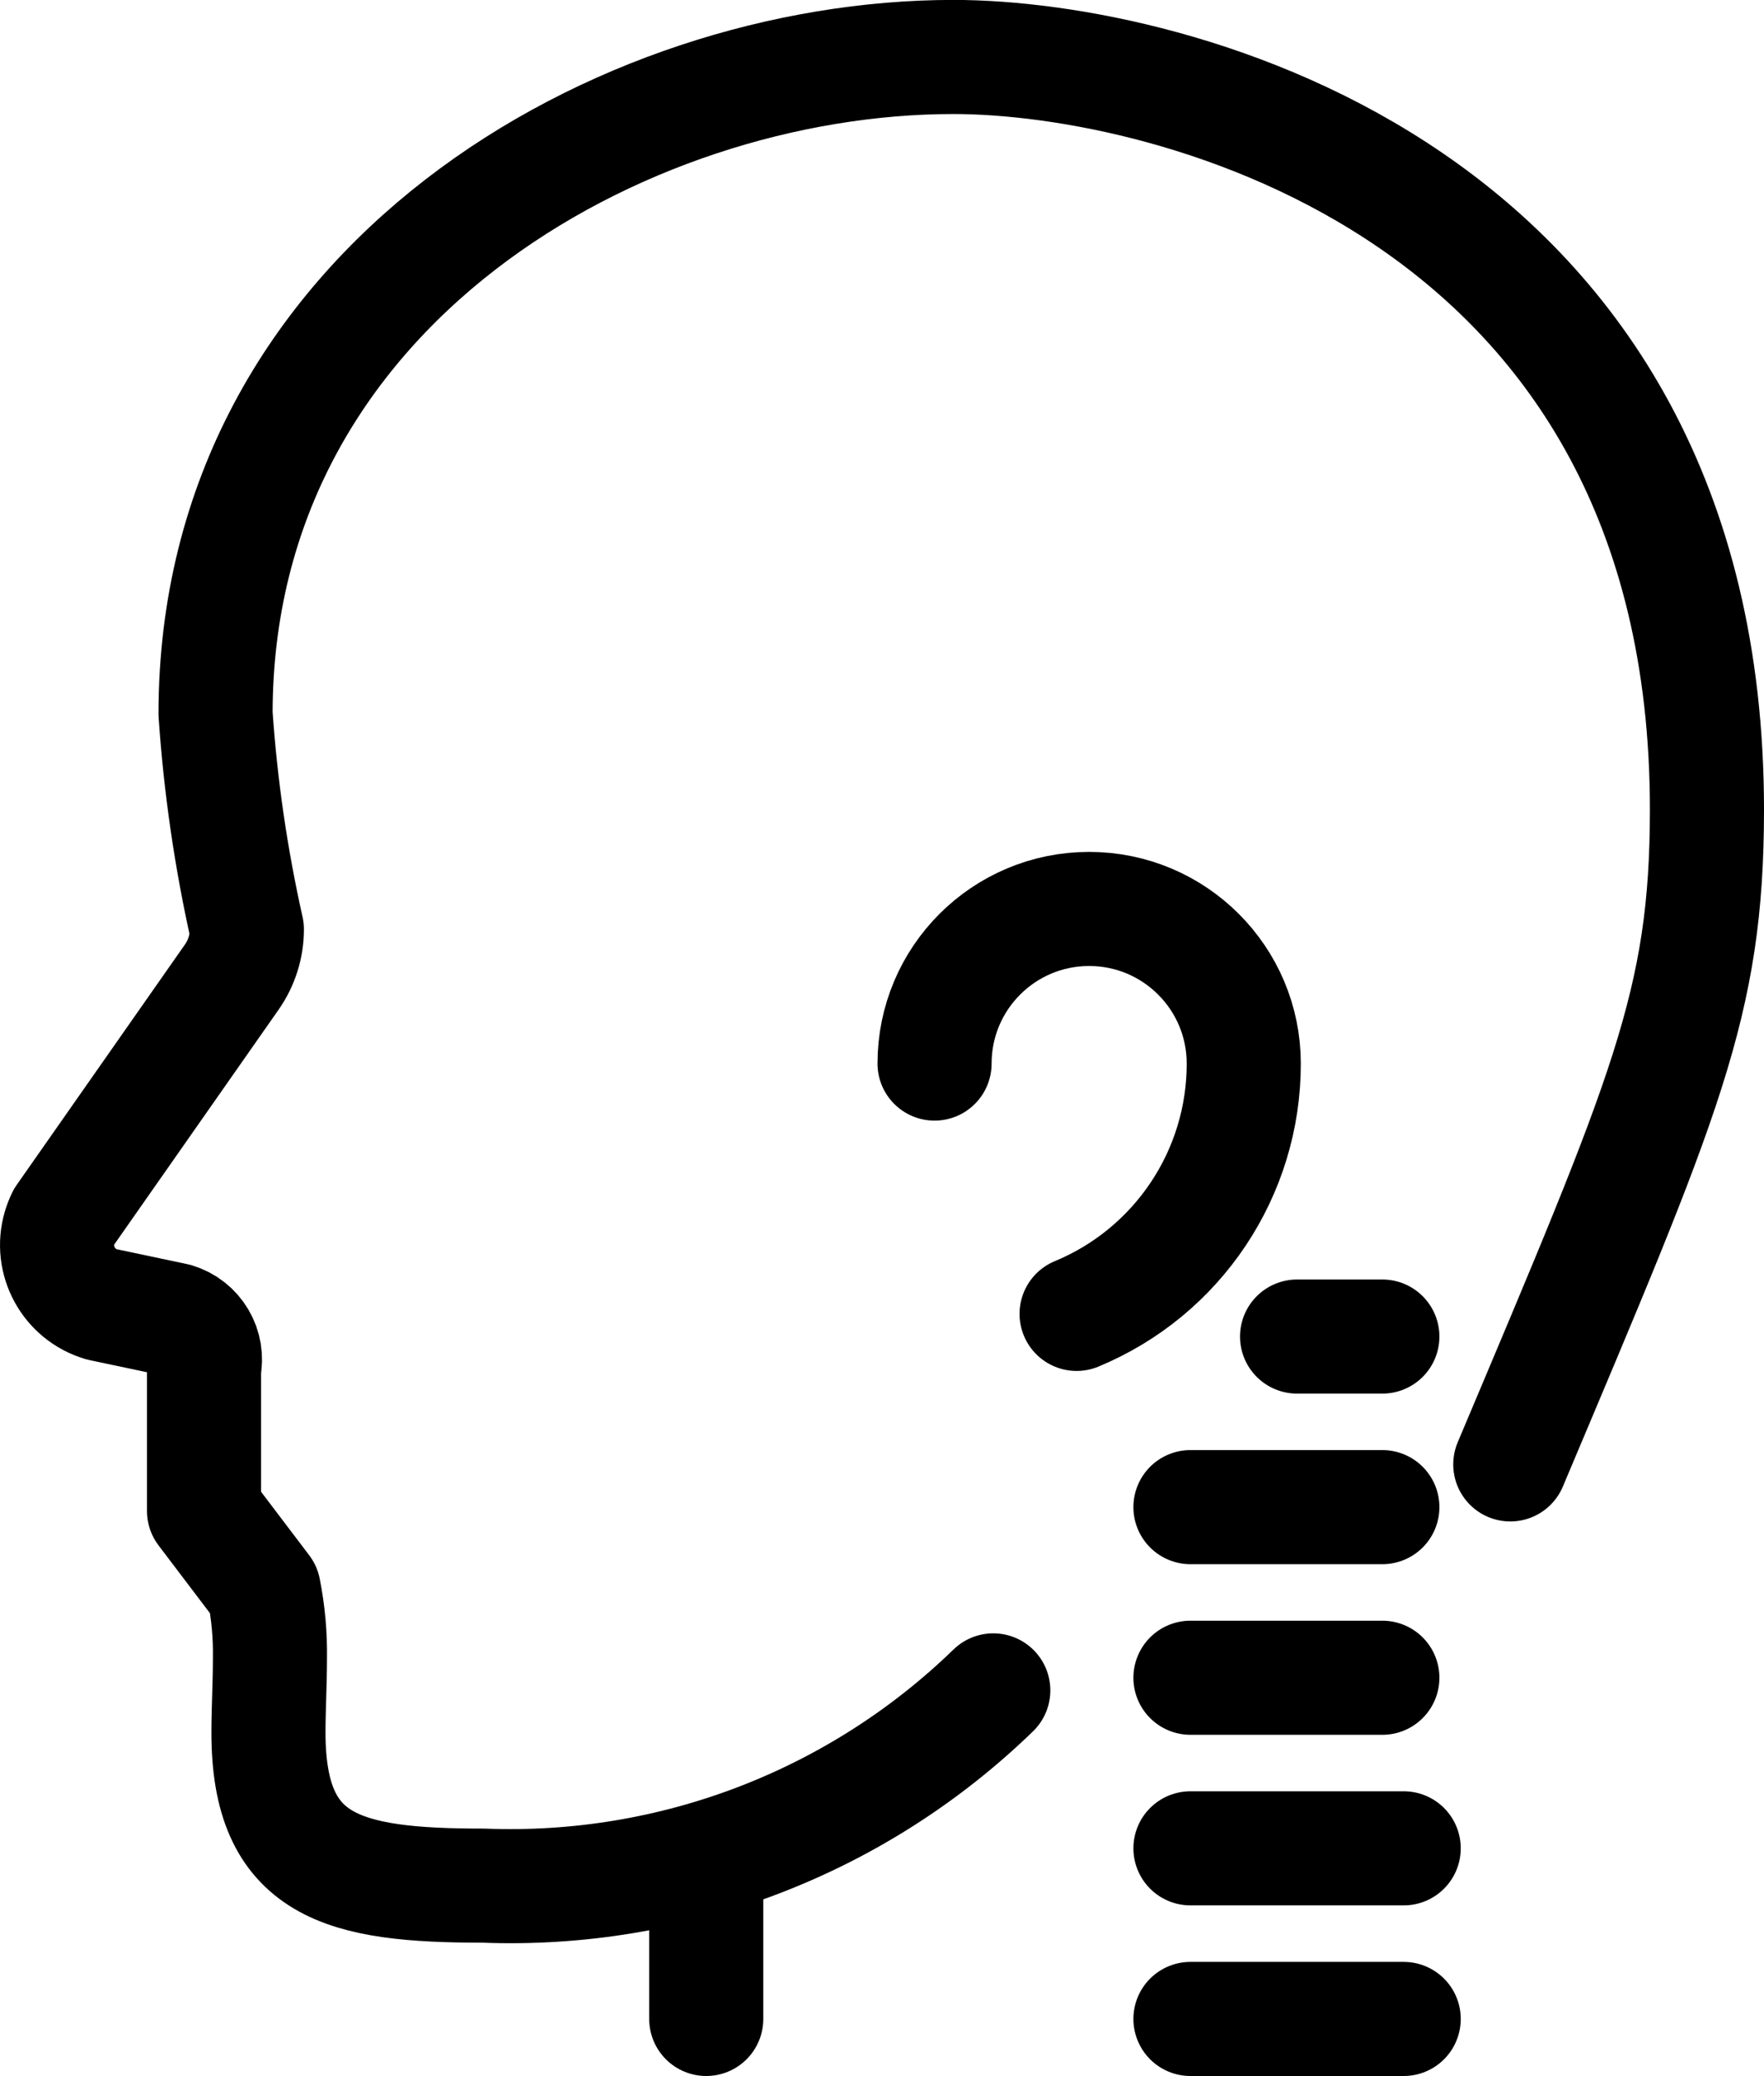
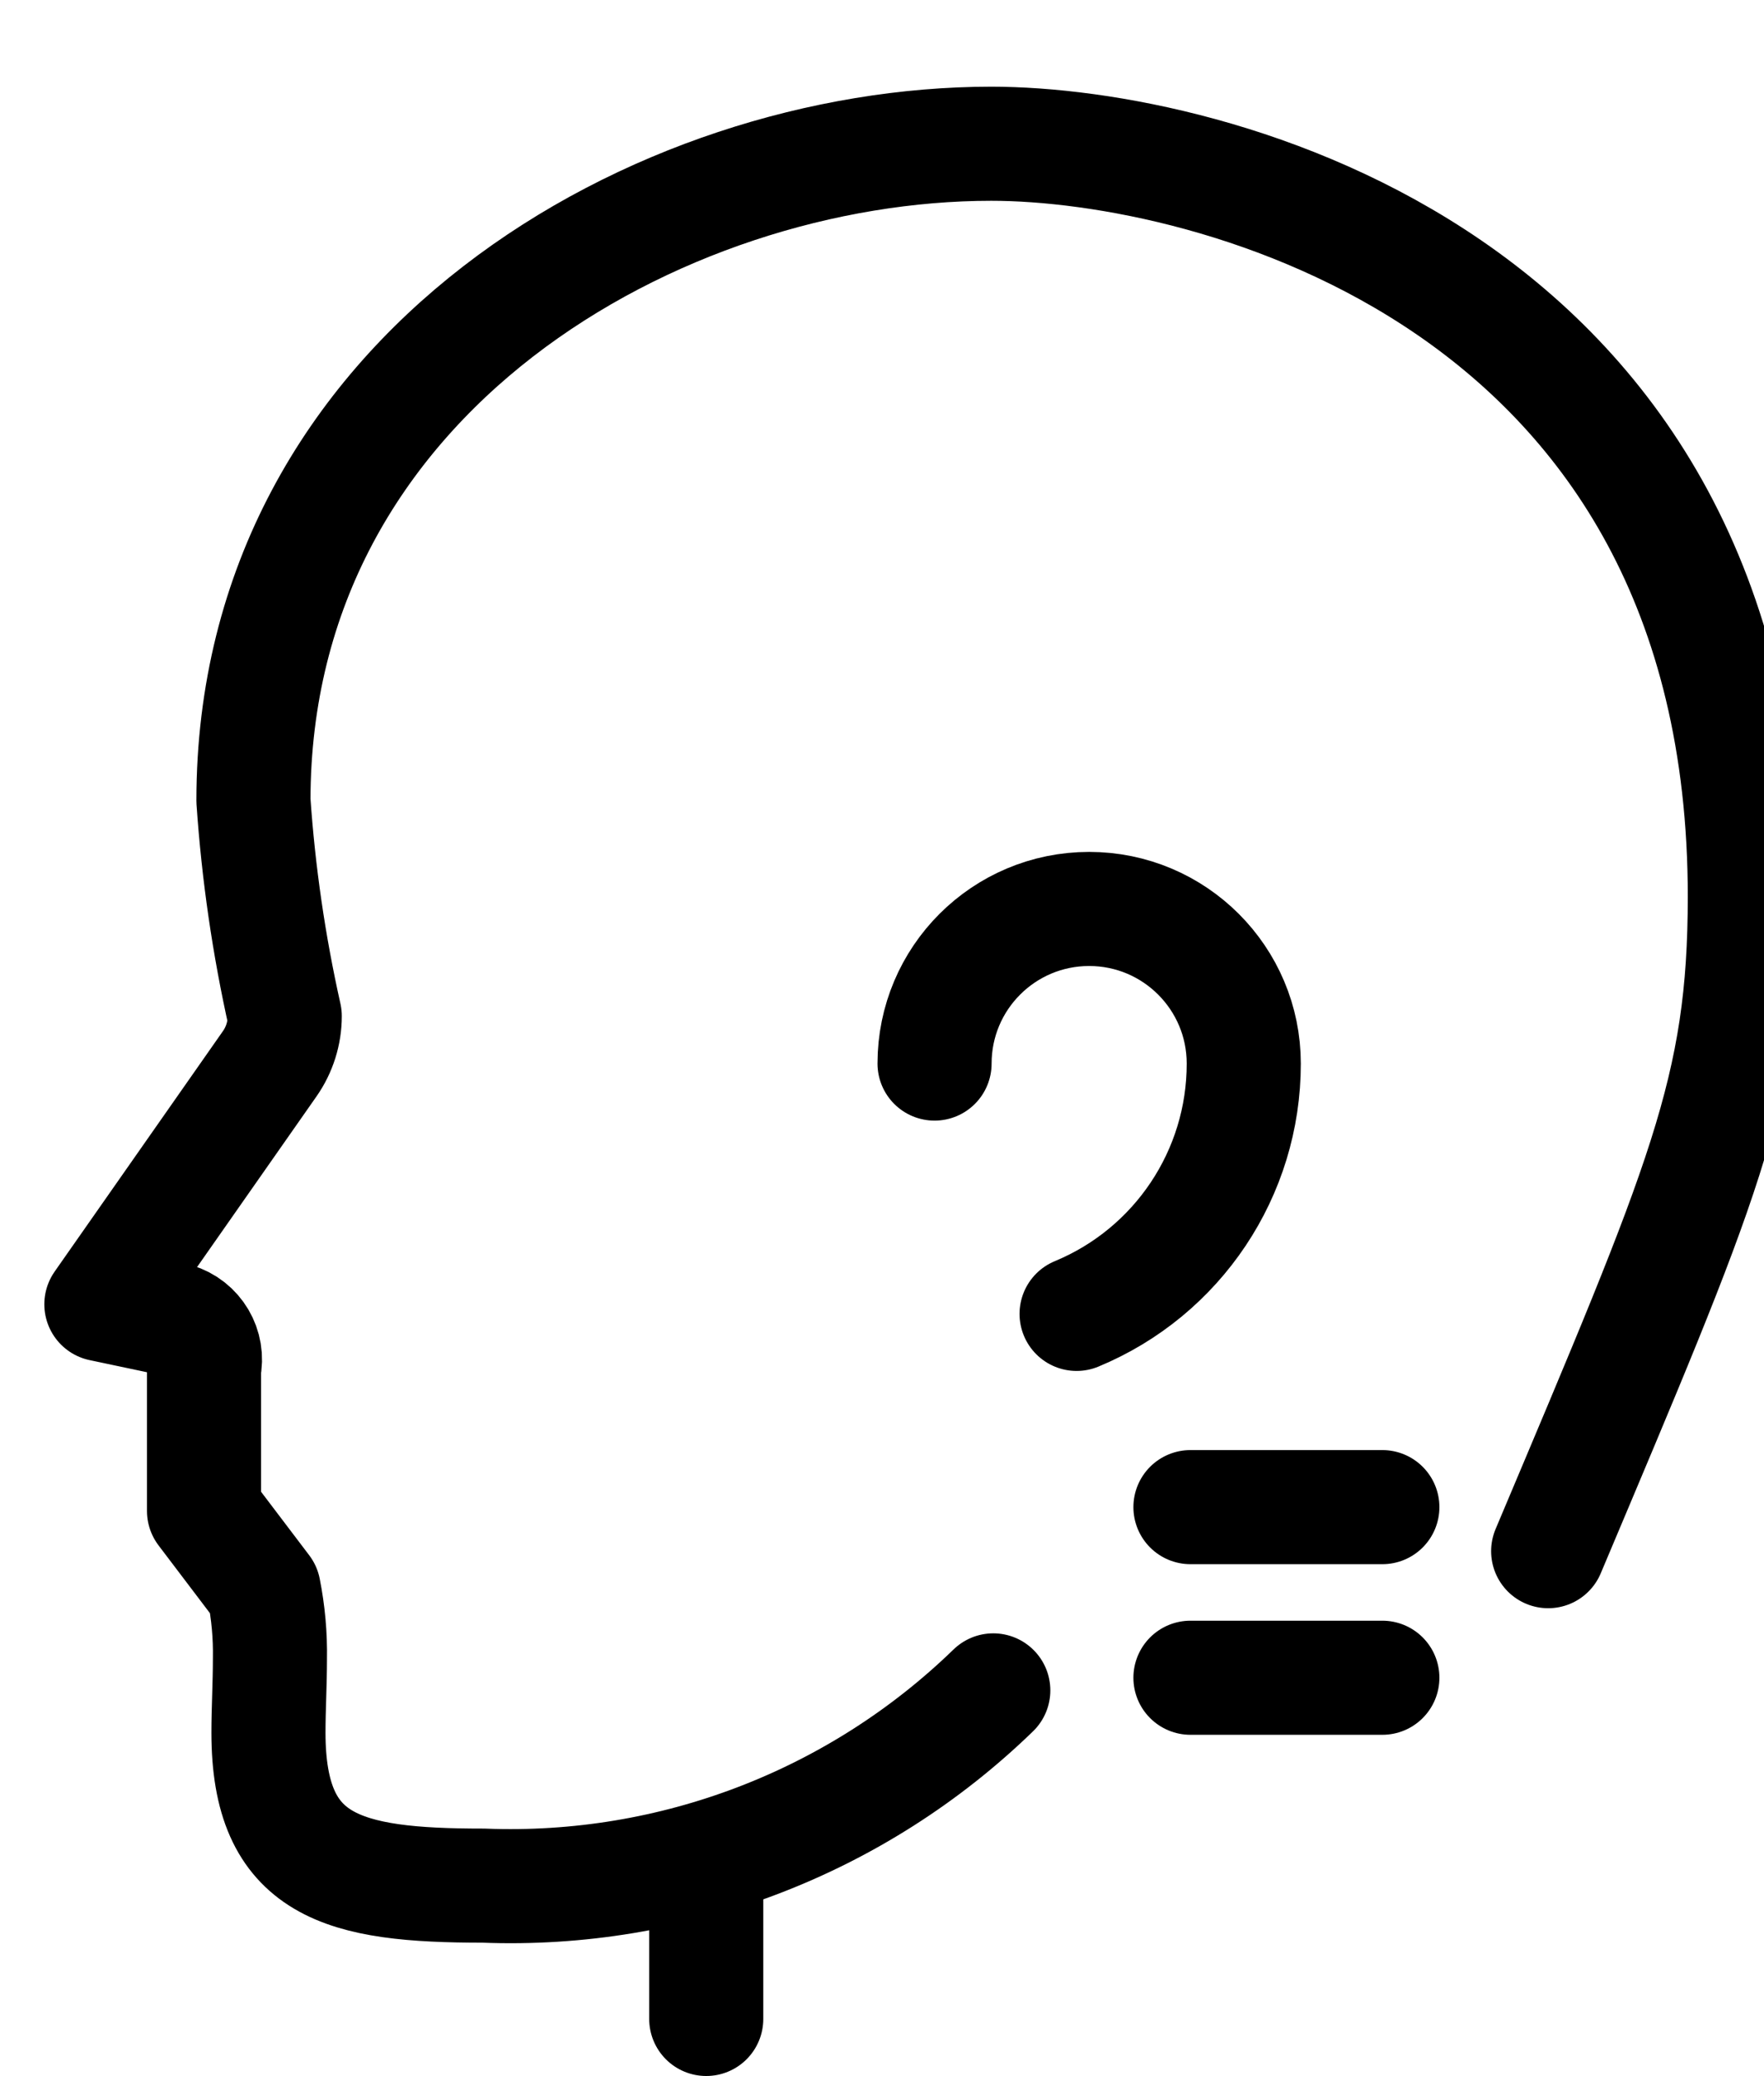
<svg xmlns="http://www.w3.org/2000/svg" id="_x31_" viewBox="0 0 429.81 505.8">
  <defs>
    <style>      .st0 {        fill: none;        stroke: #000;        stroke-linecap: round;        stroke-linejoin: round;        stroke-width: 27.8px;      }    </style>
  </defs>
  <g id="Layer_1">
    <path class="st0" d="M262.32,320.12c24.67-10.22,40.75-34.29,40.73-60.99,0-20.8-16.86-37.67-37.67-37.67s-37.67,16.86-37.67,37.67" />
-     <path class="st0" d="M242.02,411.85c-33.15,32.18-78.04,49.37-124.21,47.57-34.3,0-52.4-4.47-52.4-37.29,0-5.78.36-11.87.36-17.98.1-5.65-.41-11.29-1.51-16.83l-14.55-19.19v-34.73c1.13-5.16-1.91-10.31-6.98-11.81l-18.03-3.81c-7.98-2.36-12.53-10.73-10.18-18.71.25-.84.57-1.65.95-2.43l41.02-58.61c2.38-3.4,3.66-7.46,3.66-11.61-3.87-17.28-6.42-34.82-7.63-52.49,0-104.43,99.06-160.05,179.78-160.05,52.89,0,183.61,32.41,183.61,183.47-.05,47.29-9.87,69.21-47.92,159.44" />
+     <path class="st0" d="M242.02,411.85c-33.15,32.18-78.04,49.37-124.21,47.57-34.3,0-52.4-4.47-52.4-37.29,0-5.78.36-11.87.36-17.98.1-5.65-.41-11.29-1.51-16.83l-14.55-19.19v-34.73c1.13-5.16-1.91-10.31-6.98-11.81l-18.03-3.81l41.02-58.61c2.38-3.4,3.66-7.46,3.66-11.61-3.87-17.28-6.42-34.82-7.63-52.49,0-104.43,99.06-160.05,179.78-160.05,52.89,0,183.61,32.41,183.61,183.47-.05,47.29-9.87,69.21-47.92,159.44" />
    <path class="st0" d="M172.08,456.4v35.5" />
    <path class="st0" d="M290.06,408.77h46.76" />
-     <path class="st0" d="M290.06,450.33h51.96" />
-     <path class="st0" d="M290.06,491.9h51.96" />
    <path class="st0" d="M290.06,367.2h46.76" />
-     <path class="st0" d="M316.04,325.64h20.78" />
  </g>
</svg>